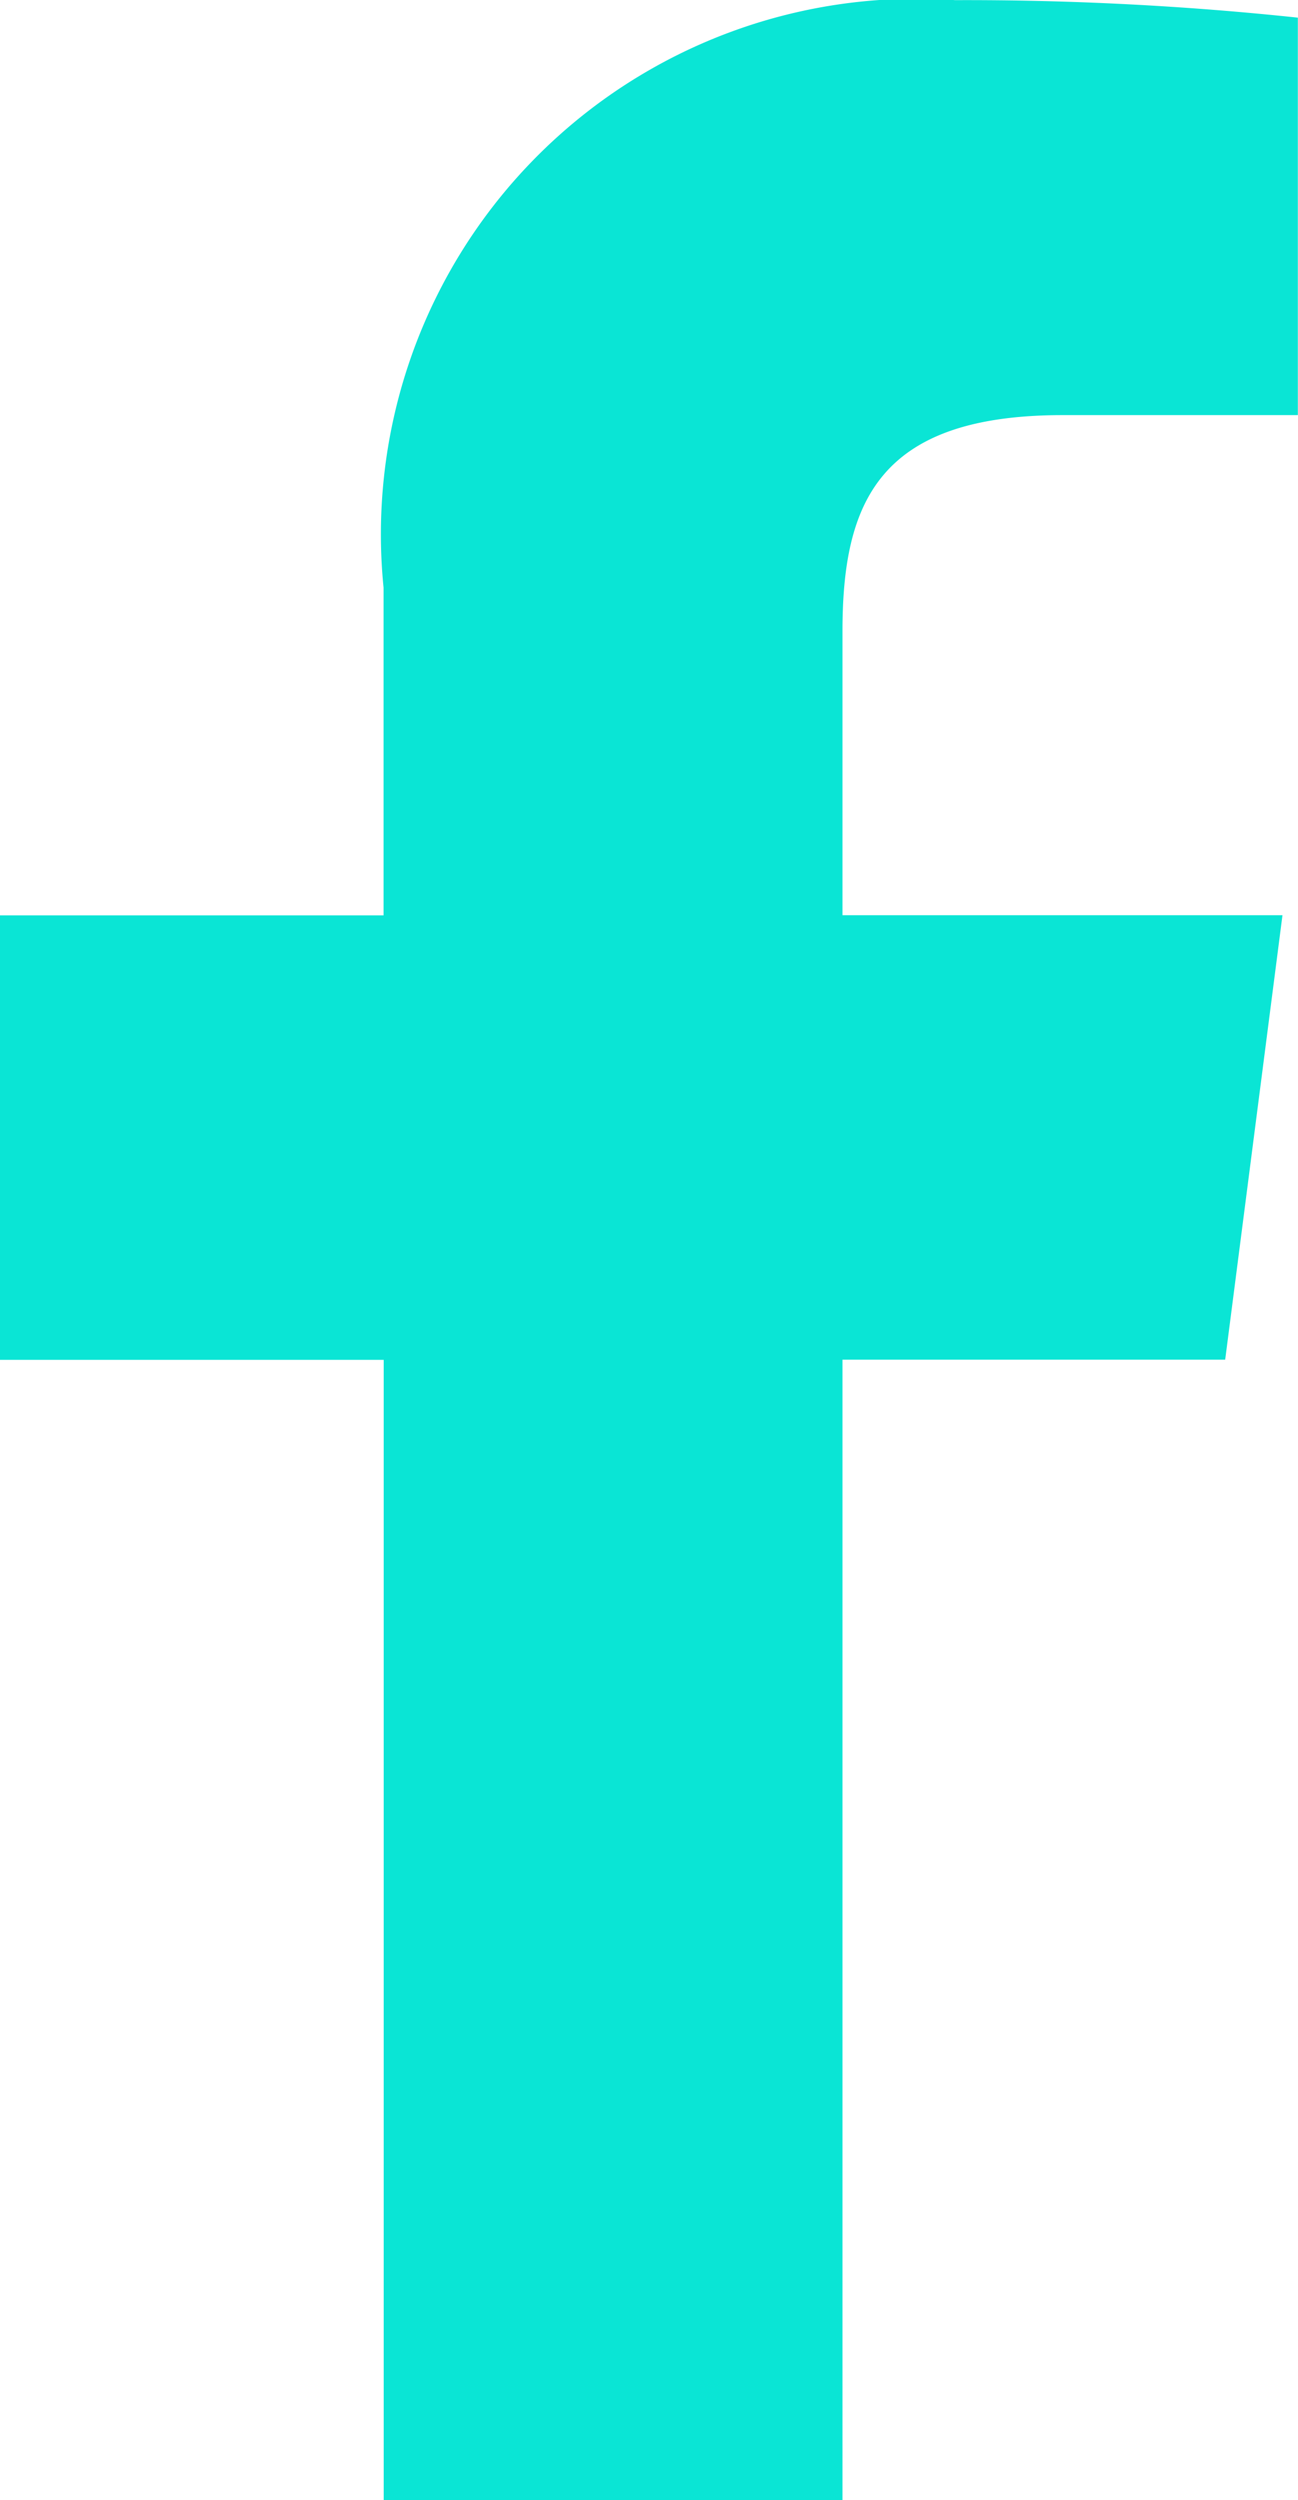
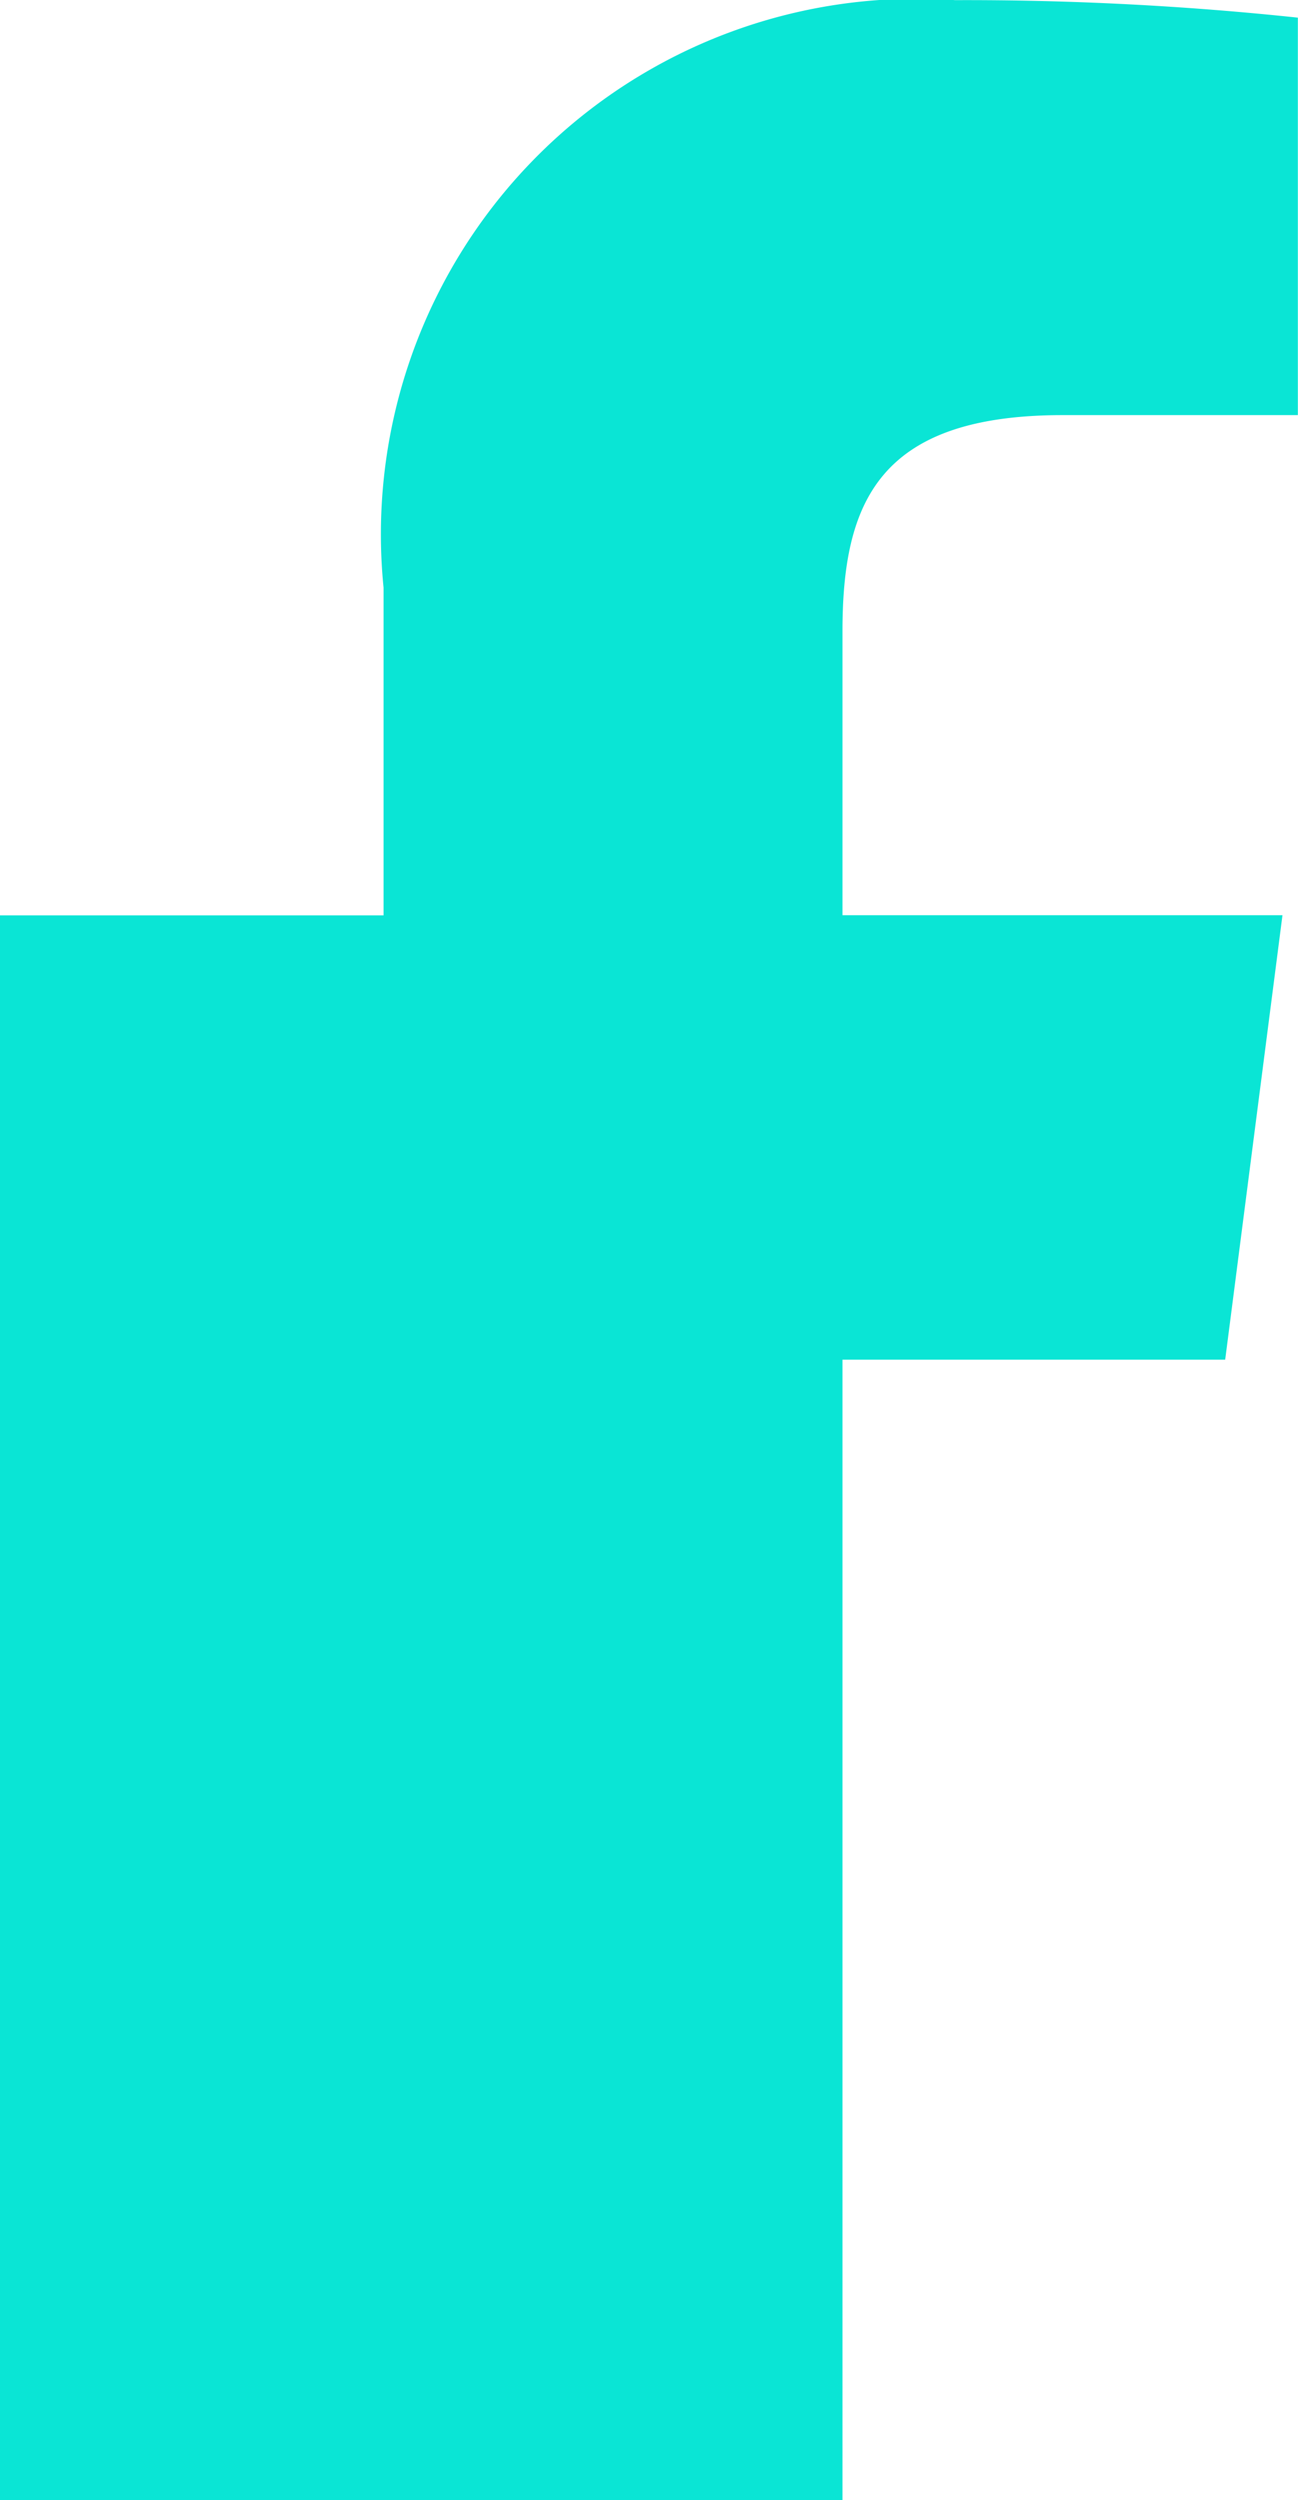
<svg xmlns="http://www.w3.org/2000/svg" width="9.198" height="17.712" viewBox="0 0 9.198 17.712">
-   <path id="Path_21764" data-name="Path 21764" d="M925.3-274.967v-8.079h2.712l.406-3.149H925.3v-2.01c0-.911.253-1.533,1.56-1.533h1.667v-2.816a22.323,22.323,0,0,0-2.429-.124,3.794,3.794,0,0,0-4.05,4.162v2.322H919.33v3.149h2.719v8.079Z" transform="translate(-919.33 292.679)" fill="#0ae5d5" />
+   <path id="Path_21764" data-name="Path 21764" d="M925.3-274.967v-8.079h2.712l.406-3.149H925.3v-2.01c0-.911.253-1.533,1.56-1.533h1.667v-2.816a22.323,22.323,0,0,0-2.429-.124,3.794,3.794,0,0,0-4.05,4.162v2.322H919.33v3.149v8.079Z" transform="translate(-919.33 292.679)" fill="#0ae5d5" />
</svg>